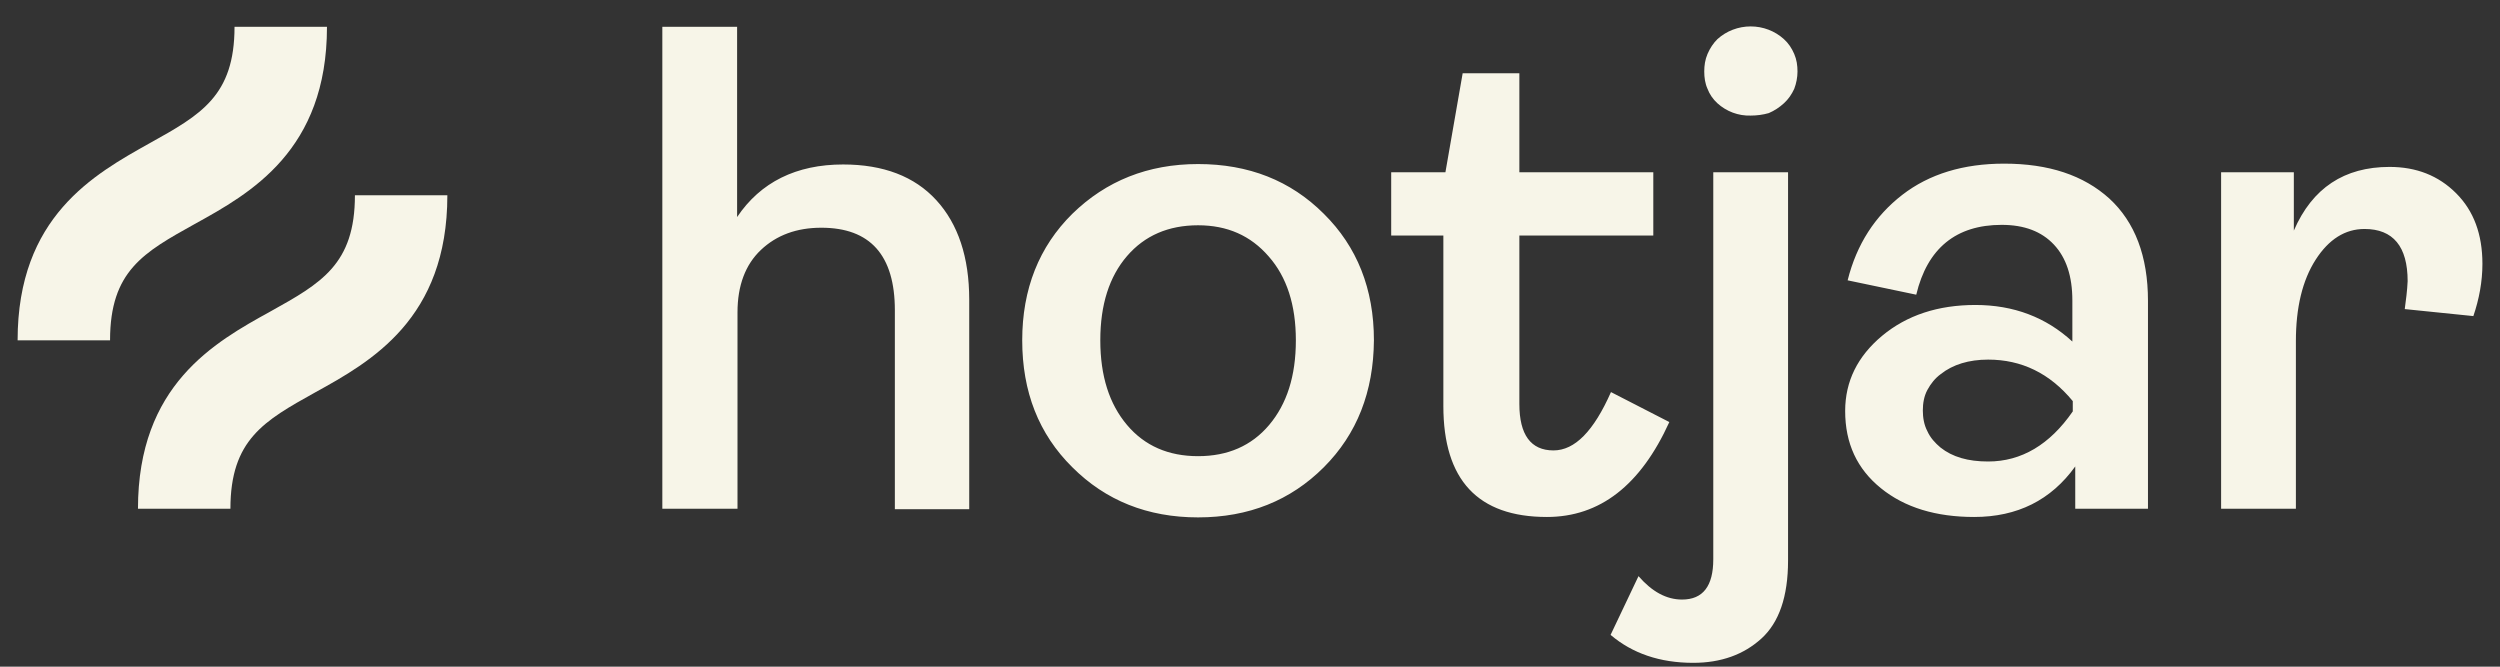
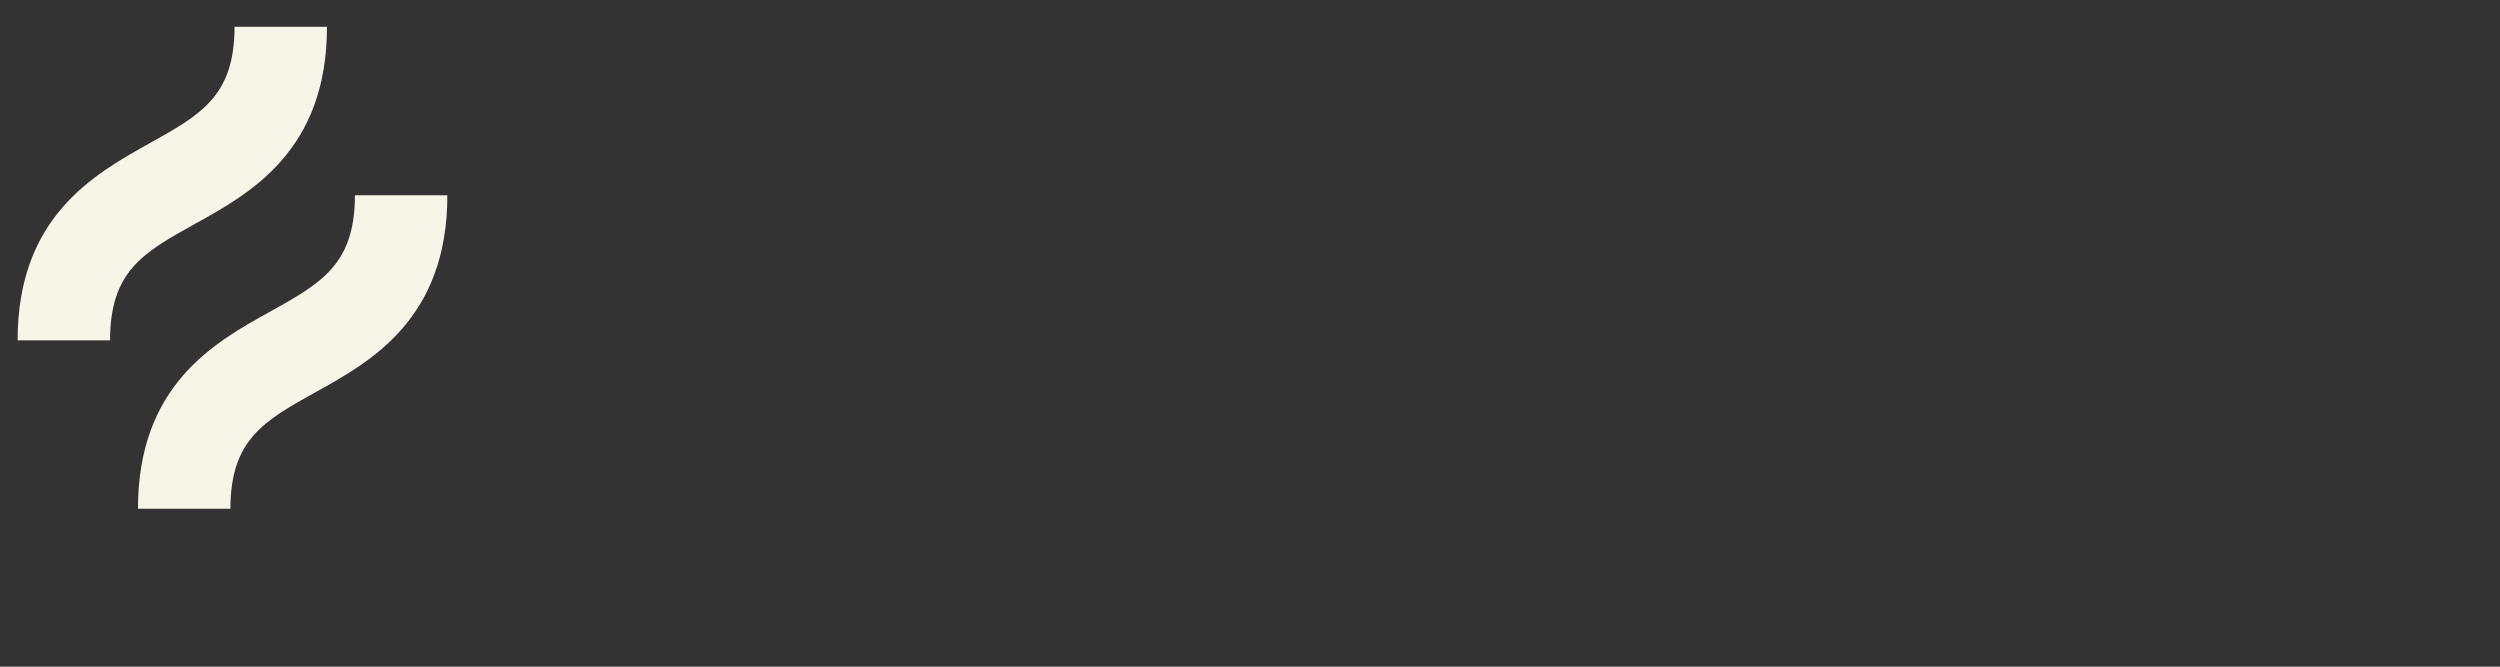
<svg xmlns="http://www.w3.org/2000/svg" width="90" height="24" viewBox="0 0 90 24" fill="none">
  <rect x="0" y="0" width="90" height="24" fill="#333333" stroke="none" />
-   <path d="M23.844 18.315V0.966H26.536V7.814C27.379 6.557 28.666 5.921 30.352 5.921C31.801 5.921 32.925 6.35 33.709 7.208C34.493 8.065 34.892 9.263 34.892 10.787V18.33H32.215V11.171C32.215 9.189 31.328 8.198 29.568 8.198C28.68 8.198 27.956 8.465 27.393 8.997C26.831 9.53 26.55 10.284 26.55 11.245V18.315H23.844ZM47.657 16.822C46.459 18.02 44.95 18.626 43.131 18.626C41.312 18.626 39.803 18.02 38.605 16.822C37.392 15.623 36.8 14.1 36.8 12.251C36.8 10.402 37.407 8.879 38.605 7.696C39.818 6.512 41.326 5.906 43.131 5.906C44.95 5.906 46.459 6.498 47.657 7.696C48.855 8.879 49.461 10.402 49.461 12.251C49.447 14.1 48.855 15.623 47.657 16.822ZM40.572 15.298C41.208 16.052 42.066 16.422 43.131 16.422C44.196 16.422 45.054 16.052 45.69 15.298C46.326 14.544 46.651 13.538 46.651 12.251C46.651 10.979 46.326 9.973 45.675 9.234C45.024 8.48 44.181 8.11 43.131 8.11C42.066 8.11 41.208 8.48 40.572 9.219C39.936 9.959 39.611 10.964 39.611 12.251C39.611 13.538 39.936 14.544 40.572 15.298ZM55.688 18.611C53.203 18.611 51.961 17.28 51.961 14.618V8.48H50.083V6.202H52.035L52.656 2.637H54.697V6.202H59.519V8.48H54.697V14.544C54.697 15.653 55.111 16.215 55.925 16.215C56.694 16.215 57.374 15.52 57.995 14.115L60.096 15.194C59.06 17.472 57.596 18.611 55.688 18.611ZM60.954 23.862C59.756 23.862 58.765 23.522 57.981 22.856L58.986 20.741C59.475 21.303 59.992 21.584 60.554 21.584C61.309 21.584 61.678 21.096 61.678 20.135V6.202H64.37V20.179C64.37 21.48 64.045 22.412 63.409 22.989C62.773 23.566 61.959 23.862 60.954 23.862ZM63.024 4.161C62.581 4.175 62.152 4.013 61.826 3.717C61.664 3.569 61.545 3.392 61.471 3.199C61.383 3.007 61.353 2.785 61.353 2.578C61.353 2.356 61.383 2.149 61.471 1.942C61.56 1.735 61.678 1.557 61.826 1.41C62.152 1.114 62.581 0.951 63.024 0.951C63.468 0.951 63.897 1.114 64.222 1.41C64.385 1.557 64.503 1.735 64.592 1.942C64.681 2.149 64.71 2.356 64.71 2.578C64.71 2.785 64.666 3.007 64.592 3.199C64.503 3.392 64.385 3.569 64.222 3.717C64.06 3.865 63.882 3.983 63.675 4.072C63.468 4.131 63.246 4.161 63.024 4.161ZM71.07 18.611C69.695 18.611 68.571 18.271 67.713 17.576C66.855 16.881 66.426 15.964 66.426 14.795C66.426 13.73 66.87 12.828 67.757 12.088C68.645 11.349 69.769 10.979 71.115 10.979C72.49 10.979 73.659 11.423 74.605 12.296V10.816C74.605 9.944 74.384 9.278 73.94 8.805C73.496 8.332 72.875 8.095 72.061 8.095C70.42 8.095 69.384 8.938 68.985 10.609L66.515 10.092C66.84 8.79 67.506 7.77 68.482 7.015C69.458 6.261 70.686 5.891 72.15 5.891C73.748 5.891 75.005 6.305 75.937 7.148C76.854 7.991 77.327 9.219 77.327 10.831V18.315H74.709V16.792C73.836 18.005 72.624 18.611 71.07 18.611ZM71.573 16.614C72.771 16.614 73.792 16.008 74.62 14.81V14.44C73.792 13.434 72.771 12.946 71.573 12.946C70.878 12.946 70.301 13.124 69.872 13.464C69.665 13.612 69.503 13.819 69.384 14.041C69.266 14.263 69.222 14.514 69.222 14.78C69.222 15.032 69.266 15.298 69.384 15.52C69.488 15.757 69.665 15.949 69.858 16.111C70.287 16.452 70.849 16.614 71.573 16.614ZM79.96 18.315V6.202H82.578V8.302C83.243 6.764 84.397 6.009 86.024 6.009C86.985 6.009 87.784 6.32 88.42 6.956C89.056 7.592 89.367 8.435 89.367 9.5C89.367 10.136 89.248 10.772 89.041 11.379L86.571 11.127C86.615 10.802 86.66 10.461 86.675 10.121C86.675 8.879 86.157 8.243 85.122 8.243C84.427 8.243 83.835 8.613 83.362 9.352C82.888 10.092 82.652 11.068 82.652 12.281V18.315H79.96Z" fill="#F7F5E8" />
  <path d="M7.009 8.065C9.02 6.956 11.771 5.418 11.771 0.966H8.443C8.443 3.451 7.23 4.131 5.396 5.151C3.385 6.276 0.634 7.799 0.634 12.251H3.962C3.962 9.751 5.175 9.086 7.009 8.065ZM12.777 7.03C12.777 9.515 11.564 10.195 9.73 11.216C7.719 12.325 4.967 13.863 4.967 18.315H8.295C8.295 15.83 9.508 15.15 11.342 14.129C13.354 13.02 16.105 11.482 16.105 7.03H12.777Z" fill="#F7F5E8" />
</svg>